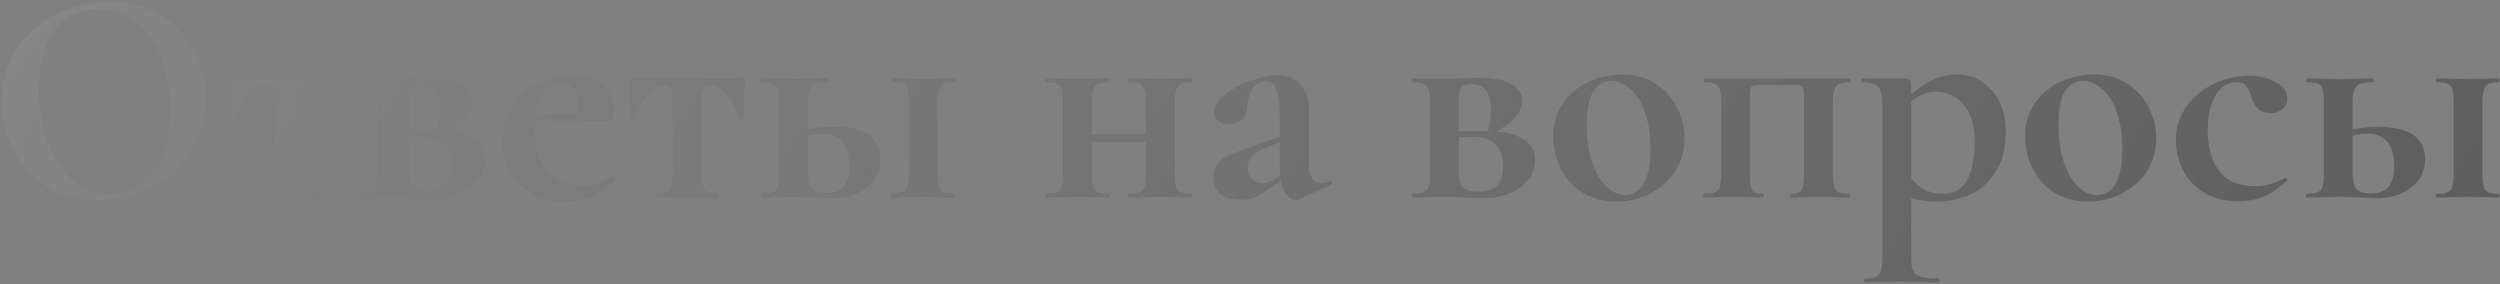
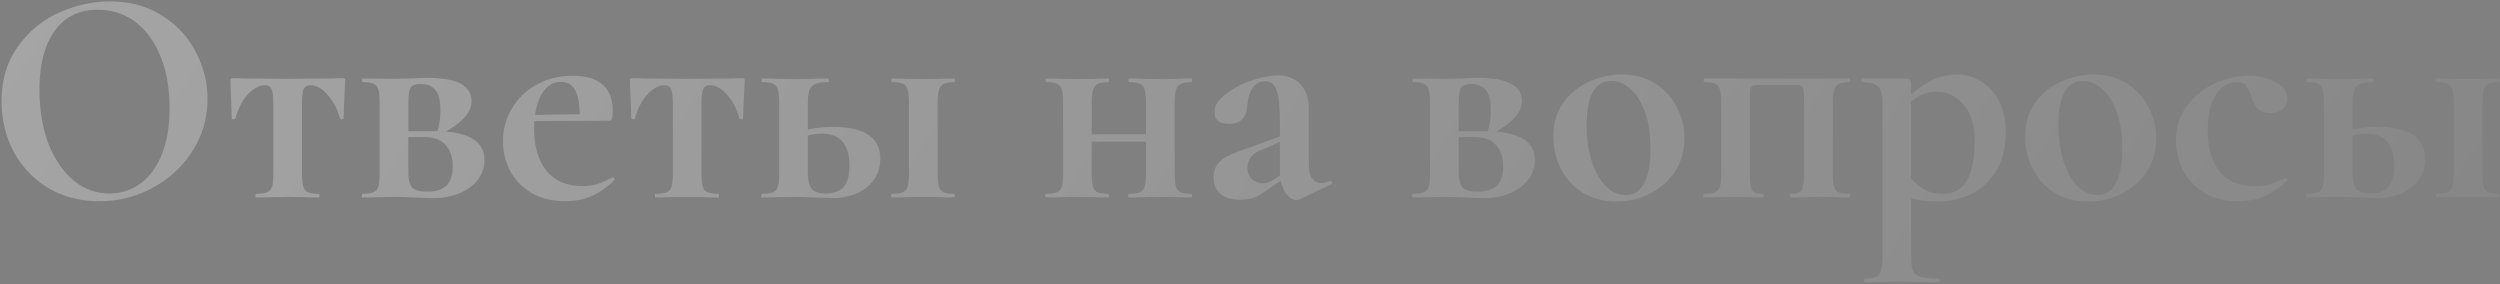
<svg xmlns="http://www.w3.org/2000/svg" width="519" height="59" fill="none">
  <rect width="100%" height="100%" fill="#808080" stroke="none" />
-   <path d="M20.611 41.768c-3.968 0-7.509-.917-10.623-2.752-3.072-1.877-5.462-4.395-7.168-7.552-1.664-3.2-2.496-6.677-2.496-10.432 0-4.395 1.109-8.15 3.328-11.264 2.218-3.157 5.055-5.525 8.511-7.104 3.5-1.579 7.062-2.368 10.689-2.368 4.053 0 7.616.96 10.687 2.88 3.072 1.877 5.42 4.373 7.04 7.488 1.664 3.115 2.496 6.421 2.496 9.92 0 3.883-1.024 7.445-3.072 10.688-2.047 3.243-4.8 5.803-8.256 7.68-3.413 1.877-7.125 2.816-11.136 2.816Zm2.113-1.6c2.389 0 4.522-.683 6.4-2.048 1.92-1.408 3.413-3.435 4.48-6.08 1.066-2.688 1.6-5.888 1.6-9.6 0-3.925-.598-7.424-1.793-10.496-1.194-3.115-2.922-5.547-5.184-7.296-2.26-1.75-4.906-2.624-7.936-2.624-3.882 0-6.869 1.472-8.96 4.416-2.09 2.901-3.136 6.976-3.136 12.224 0 4.139.62 7.85 1.857 11.136 1.28 3.243 3.008 5.781 5.184 7.616 2.218 1.835 4.714 2.752 7.488 2.752ZM53.227 41c-.127 0-.191-.128-.191-.384s.063-.384.191-.384c1.025 0 1.771-.107 2.24-.32.513-.213.854-.619 1.025-1.216.17-.64.256-1.6.256-2.88V21.608c0-1.493-.128-2.517-.384-3.072-.214-.555-.662-.832-1.344-.832-1.238 0-2.454.661-3.649 1.984-1.152 1.323-1.983 2.965-2.495 4.928-.043.085-.192.128-.448.128-.214 0-.32-.043-.32-.128l-.128-4.16c-.086-1.707-.128-2.923-.128-3.648 0-.256.02-.405.064-.448.042-.085.192-.128.448-.128.896 0 1.685.021 2.367.064l8.832.064 9.025-.064a42.986 42.986 0 0 1 2.496-.064c.298 0 .469.043.511.128.043.043.064.192.064.448-.213 4.267-.32 6.87-.32 7.808 0 .085-.127.128-.383.128-.214 0-.342-.043-.385-.128-.511-1.963-1.365-3.605-2.56-4.928-1.151-1.323-2.346-1.984-3.584-1.984-.682 0-1.152.277-1.408.832-.213.555-.32 1.579-.32 3.072v14.208c0 1.28.086 2.24.257 2.88.17.597.49 1.003.96 1.216.511.213 1.258.32 2.24.32.127 0 .191.128.191.384s-.063.384-.191.384c-1.195 0-2.113-.021-2.753-.064l-3.584-.064-3.712.064a49.25 49.25 0 0 1-2.88.064Zm39.351-13.696c5.333.47 8 2.432 8 5.888 0 2.304-1.003 4.203-3.008 5.696-2.005 1.493-4.608 2.24-7.808 2.24-.512 0-1.664-.043-3.456-.128-2.048-.085-3.52-.128-4.416-.128l-3.712.064a49.25 49.25 0 0 1-2.88.064c-.128 0-.192-.128-.192-.384s.064-.384.192-.384c1.024 0 1.77-.107 2.24-.32.512-.213.853-.619 1.024-1.216.17-.64.256-1.6.256-2.88V21.48c0-1.28-.085-2.219-.256-2.816-.17-.64-.512-1.067-1.024-1.28-.47-.213-1.195-.32-2.176-.32-.128 0-.192-.128-.192-.384s.064-.384.192-.384l6.528.064 3.328-.064c1.621-.085 2.816-.128 3.584-.128 6.059 0 9.088 1.621 9.088 4.864 0 1.11-.448 2.176-1.344 3.2-.853 1.024-2.176 2.048-3.968 3.072Zm-5.312-9.856c-1.024 0-1.707.256-2.048.768-.299.512-.448 1.643-.448 3.392v5.632h6.016c.427-1.28.64-2.73.64-4.352 0-1.963-.341-3.35-1.024-4.16-.64-.853-1.685-1.28-3.136-1.28Zm1.408 22.336c1.835 0 3.179-.427 4.032-1.28.853-.896 1.28-2.219 1.28-3.968 0-1.877-.49-3.35-1.472-4.416-.939-1.11-2.453-1.664-4.544-1.664h-3.2v7.36c0 1.408.256 2.432.768 3.072.555.597 1.6.896 3.136.896Zm38.533-3.008c.085 0 .171.085.256.256.128.17.149.299.064.384-1.579 1.536-3.179 2.645-4.8 3.328-1.621.683-3.392 1.024-5.312 1.024-2.688 0-5.013-.555-6.976-1.664-1.963-1.152-3.456-2.667-4.48-4.544-1.024-1.92-1.536-3.99-1.536-6.208 0-2.475.619-4.757 1.856-6.848 1.237-2.09 2.944-3.733 5.12-4.928 2.219-1.237 4.715-1.856 7.488-1.856 2.645 0 4.693.597 6.144 1.792 1.451 1.195 2.176 3.05 2.176 5.568 0 1.323-.235 1.984-.704 1.984l-15.552.064c-.043.299-.064.79-.064 1.472 0 3.755.853 6.699 2.56 8.832 1.749 2.133 4.245 3.2 7.488 3.2 1.152 0 2.133-.128 2.944-.384.811-.256 1.877-.725 3.2-1.408l.128-.064ZM116.455 17c-1.408 0-2.581.619-3.52 1.856-.939 1.195-1.557 2.859-1.856 4.992l9.28-.128c-.043-2.176-.363-3.84-.96-4.992-.597-1.152-1.579-1.728-2.944-1.728Zm19.71 24c-.128 0-.192-.128-.192-.384s.064-.384.192-.384c1.024 0 1.771-.107 2.24-.32.512-.213.853-.619 1.024-1.216.171-.64.256-1.6.256-2.88V21.608c0-1.493-.128-2.517-.384-3.072-.213-.555-.661-.832-1.344-.832-1.237 0-2.453.661-3.648 1.984-1.152 1.323-1.984 2.965-2.496 4.928-.043.085-.192.128-.448.128-.213 0-.32-.043-.32-.128l-.128-4.16c-.085-1.707-.128-2.923-.128-3.648 0-.256.021-.405.064-.448.043-.085.192-.128.448-.128.896 0 1.685.021 2.368.064l8.832.064 9.024-.064a42.971 42.971 0 0 1 2.496-.064c.299 0 .469.043.512.128.043.043.064.192.064.448-.213 4.267-.32 6.87-.32 7.808 0 .085-.128.128-.384.128-.213 0-.341-.043-.384-.128-.512-1.963-1.365-3.605-2.56-4.928-1.152-1.323-2.347-1.984-3.584-1.984-.683 0-1.152.277-1.408.832-.213.555-.32 1.579-.32 3.072v14.208c0 1.28.085 2.24.256 2.88.171.597.491 1.003.96 1.216.512.213 1.259.32 2.24.32.128 0 .192.128.192.384s-.064.384-.192.384c-1.195 0-2.112-.021-2.752-.064l-3.584-.064-3.712.064c-.683.043-1.643.064-2.88.064Zm36.727-14.656c6.57 0 9.856 2.219 9.856 6.656 0 2.432-.939 4.395-2.816 5.888-1.835 1.493-4.246 2.24-7.232 2.24L169.244 41c-2.048-.085-3.52-.128-4.416-.128l-3.712.064c-.683.043-1.643.064-2.88.064-.128 0-.192-.128-.192-.384s.064-.384.192-.384c1.024 0 1.77-.107 2.24-.32.512-.213.853-.619 1.024-1.216.17-.64.256-1.6.256-2.88V21.48c0-1.28-.086-2.219-.256-2.816-.171-.64-.512-1.067-1.024-1.28-.47-.213-1.195-.32-2.177-.32-.127 0-.191-.128-.191-.384s.064-.384.191-.384c1.195 0 2.113.021 2.753.064l3.776.064 3.968-.064a59.66 59.66 0 0 1 3.136-.064c.085 0 .128.128.128.384s-.043.384-.128.384c-1.238 0-2.155.128-2.752.384-.555.256-.939.704-1.152 1.344-.214.597-.32 1.536-.32 2.816v5.312c1.578-.384 3.306-.576 5.184-.576Zm25.216 13.888c.085 0 .128.128.128.384s-.043.384-.128.384c-1.195 0-2.112-.021-2.752-.064l-3.584-.064-3.712.064c-.683.043-1.643.064-2.88.064-.128 0-.192-.128-.192-.384s.064-.384.192-.384c1.024 0 1.77-.107 2.24-.32.512-.213.853-.619 1.024-1.216.17-.64.256-1.6.256-2.88V21.48c0-1.28-.086-2.219-.256-2.816-.171-.64-.512-1.067-1.024-1.28-.47-.213-1.195-.32-2.176-.32-.128 0-.192-.128-.192-.384s.064-.384.192-.384c1.194 0 2.112.021 2.752.064l3.776.064 3.584-.064c.682-.043 1.6-.064 2.752-.064.085 0 .128.128.128.384s-.043.384-.128.384c-.982 0-1.728.128-2.24.384-.47.256-.79.704-.96 1.344-.171.597-.256 1.536-.256 2.816v14.208c0 1.28.085 2.24.256 2.88.17.597.49 1.003.96 1.216.469.213 1.216.32 2.24.32Zm-26.752-.064c1.706 0 2.965-.448 3.776-1.344.81-.939 1.216-2.41 1.216-4.416 0-4.437-1.92-6.656-5.76-6.656-.896 0-1.856.128-2.88.384v7.68c0 1.536.256 2.645.768 3.328.512.683 1.472 1.024 2.88 1.024Zm75.961.064c.085 0 .128.128.128.384s-.043.384-.128.384c-1.195 0-2.112-.021-2.752-.064l-3.584-.064-3.776.064c-.683.043-1.621.064-2.816.064-.128 0-.192-.128-.192-.384s.064-.384.192-.384c1.024 0 1.771-.107 2.24-.32.512-.213.853-.619 1.024-1.216.171-.64.256-1.6.256-2.88v-6.4h-11.264v6.4c0 1.28.085 2.24.256 2.88.171.597.491 1.003.96 1.216.469.213 1.216.32 2.24.32.085 0 .128.128.128.384s-.043.384-.128.384c-1.195 0-2.112-.021-2.752-.064l-3.584-.064-3.712.064c-.683.043-1.643.064-2.88.064-.128 0-.192-.128-.192-.384s.064-.384.192-.384c1.024 0 1.771-.107 2.24-.32.512-.213.853-.619 1.024-1.216.171-.64.256-1.6.256-2.88V21.48c0-1.28-.085-2.219-.256-2.816-.171-.64-.512-1.067-1.024-1.28-.469-.213-1.195-.32-2.176-.32-.128 0-.192-.128-.192-.384s.064-.384.192-.384c1.195 0 2.112.021 2.752.064l3.776.064 3.584-.064c.683-.043 1.6-.064 2.752-.064.085 0 .128.128.128.384s-.043.384-.128.384c-.981 0-1.728.128-2.24.384-.469.256-.789.704-.96 1.344-.171.597-.256 1.536-.256 2.816v6.272h11.264v-6.4c0-1.28-.085-2.219-.256-2.816-.171-.64-.512-1.067-1.024-1.28-.469-.213-1.195-.32-2.176-.32-.128 0-.192-.128-.192-.384s.064-.384.192-.384c1.195 0 2.112.021 2.752.064l3.776.064 3.584-.064c.683-.043 1.6-.064 2.752-.064.085 0 .128.128.128.384s-.043.384-.128.384c-.981 0-1.728.128-2.24.384-.469.256-.789.704-.96 1.344-.171.597-.256 1.536-.256 2.816v14.208c0 1.28.085 2.24.256 2.88.171.597.491 1.003.96 1.216.469.213 1.216.32 2.24.32Zm28.874-2.688c.171 0 .277.107.32.32.085.17.043.299-.128.384l-6.592 3.136a1.426 1.426 0 0 1-.64.128c-.683 0-1.344-.363-1.984-1.088-.597-.725-1.024-1.707-1.28-2.944l-2.752 1.92c-.981.725-1.899 1.259-2.752 1.6-.853.299-1.813.448-2.88.448-1.835 0-3.221-.405-4.16-1.216-.939-.81-1.408-1.941-1.408-3.392 0-1.152.277-2.07.832-2.752a5.524 5.524 0 0 1 2.048-1.664c.853-.427 2.027-.896 3.52-1.408l1.6-.576 5.76-2.112V24.68c0-2.73-.235-4.715-.704-5.952-.427-1.237-1.173-1.856-2.24-1.856-2.261 0-3.541 1.75-3.84 5.248-.128 1.28-.512 2.197-1.152 2.752-.597.555-1.451.832-2.56.832-1.067 0-1.856-.213-2.368-.64-.469-.47-.704-1.067-.704-1.792 0-1.28.747-2.496 2.24-3.648 1.493-1.195 3.285-2.155 5.376-2.88 2.133-.725 4.011-1.088 5.632-1.088 1.877 0 3.392.597 4.544 1.792 1.195 1.152 1.792 2.923 1.792 5.312v11.328c0 1.237.213 2.197.64 2.88.469.683 1.109 1.024 1.92 1.024.597 0 1.216-.15 1.856-.448h.064Zm-10.432-1.152c-.043-.17-.064-.448-.064-.832v-6.144l-2.752 1.28c-.128.043-.555.213-1.28.512-.725.256-1.365.704-1.92 1.344-.512.64-.768 1.387-.768 2.24 0 1.024.32 1.835.96 2.432.683.555 1.451.832 2.304.832.683 0 1.387-.235 2.112-.704l1.408-.96Zm44.882-9.088c5.333.47 8 2.432 8 5.888 0 2.304-1.003 4.203-3.008 5.696-2.006 1.493-4.608 2.24-7.808 2.24-.512 0-1.664-.043-3.456-.128-2.048-.085-3.52-.128-4.416-.128l-3.712.064c-.683.043-1.643.064-2.88.064-.128 0-.192-.128-.192-.384s.064-.384.192-.384c1.024 0 1.77-.107 2.24-.32.512-.213.853-.619 1.024-1.216.17-.64.256-1.6.256-2.88V21.48c0-1.28-.086-2.219-.256-2.816-.171-.64-.512-1.067-1.024-1.28-.47-.213-1.195-.32-2.177-.32-.127 0-.191-.128-.191-.384s.064-.384.191-.384l6.529.064 3.328-.064c1.621-.085 2.816-.128 3.584-.128 6.058 0 9.088 1.621 9.088 4.864 0 1.11-.448 2.176-1.344 3.2-.854 1.024-2.176 2.048-3.968 3.072Zm-5.312-9.856c-1.024 0-1.707.256-2.048.768-.299.512-.448 1.643-.448 3.392v5.632h6.016c.426-1.28.64-2.73.64-4.352 0-1.963-.342-3.35-1.024-4.16-.64-.853-1.686-1.28-3.136-1.28Zm1.408 22.336c1.834 0 3.178-.427 4.032-1.28.853-.896 1.28-2.219 1.28-3.968 0-1.877-.491-3.35-1.472-4.416-.939-1.11-2.454-1.664-4.544-1.664h-3.2v7.36c0 1.408.256 2.432.768 3.072.554.597 1.6.896 3.136.896Zm28.869 2.048c-2.646 0-4.971-.597-6.976-1.792a12.615 12.615 0 0 1-4.544-4.928c-1.067-2.09-1.6-4.352-1.6-6.784 0-2.773.704-5.12 2.112-7.04 1.408-1.963 3.2-3.413 5.376-4.352 2.176-.981 4.416-1.472 6.72-1.472 2.645 0 4.949.619 6.912 1.856 1.962 1.237 3.456 2.88 4.48 4.928a13.565 13.565 0 0 1 1.6 6.464c0 2.56-.64 4.843-1.92 6.848-1.28 1.963-3.008 3.499-5.184 4.608-2.134 1.11-4.459 1.664-6.976 1.664Zm1.92-1.344c1.664 0 2.922-.81 3.776-2.432.896-1.664 1.344-4.032 1.344-7.104 0-2.987-.384-5.547-1.152-7.68-.768-2.133-1.771-3.733-3.008-4.8-1.238-1.11-2.56-1.664-3.968-1.664-3.414 0-5.12 3.05-5.12 9.152 0 2.859.362 5.397 1.088 7.616.725 2.176 1.706 3.883 2.944 5.12 1.237 1.195 2.602 1.792 4.096 1.792Zm46.416-.256c.085 0 .128.128.128.384s-.043.384-.128.384c-1.195 0-2.112-.021-2.752-.064l-3.584-.064-3.328.064a40.34 40.34 0 0 1-2.56.064c-.085 0-.128-.128-.128-.384s.043-.384.128-.384c.811 0 1.408-.107 1.792-.32.384-.213.64-.619.768-1.216.171-.64.256-1.6.256-2.88V21.48c0-1.408-.043-2.325-.128-2.752-.043-.47-.192-.768-.448-.896-.213-.128-.661-.192-1.344-.192h-7.36c-.725 0-1.216.064-1.472.192-.213.128-.363.427-.448.896-.043.47-.064 1.43-.064 2.88v14.208c0 1.28.064 2.24.192 2.88.128.597.363 1.003.704 1.216.384.213.981.32 1.792.32.128 0 .192.128.192.384s-.064.384-.192.384a35.97 35.97 0 0 1-2.432-.064l-3.136-.064-3.712.064c-.683.043-1.643.064-2.88.064-.128 0-.192-.128-.192-.384s.064-.384.192-.384c1.024 0 1.771-.107 2.24-.32.512-.213.853-.619 1.024-1.216.171-.64.256-1.6.256-2.88V21.48c0-1.28-.085-2.219-.256-2.816-.171-.64-.512-1.067-1.024-1.28-.469-.213-1.195-.32-2.176-.32-.128 0-.192-.128-.192-.384s.064-.384.192-.384h30.08c.085 0 .128.128.128.384s-.043.384-.128.384c-.981 0-1.728.128-2.24.384-.469.256-.789.704-.96 1.344-.171.597-.256 1.536-.256 2.816v14.208c0 1.28.085 2.24.256 2.88.171.597.491 1.003.96 1.216.469.213 1.216.32 2.24.32Zm18.314 1.6c-2.091 0-3.925-.235-5.504-.704v12.288c0 1.28.128 2.219.384 2.816.299.597.832 1.003 1.6 1.216.811.256 2.048.384 3.712.384.128 0 .192.128.192.384s-.064.384-.192.384c-1.579 0-2.816-.021-3.712-.064l-5.056-.064-3.776.064c-.64.043-1.536.064-2.688.064-.128 0-.192-.128-.192-.384s.064-.384.192-.384c1.024 0 1.771-.128 2.24-.384.512-.213.853-.64 1.024-1.28.213-.597.32-1.515.32-2.752V21.48c0-1.792-.32-2.965-.96-3.52-.597-.597-1.685-.896-3.264-.896-.085 0-.128-.128-.128-.384s.043-.384.128-.384h8.768c.597 0 .981.107 1.152.32.171.213.256.597.256 1.152v1.856c3.072-2.773 6.229-4.16 9.472-4.16a9.4 9.4 0 0 1 4.992 1.408c1.579.939 2.837 2.304 3.776 4.096.939 1.792 1.408 3.883 1.408 6.272 0 3.413-.704 6.23-2.112 8.448-1.408 2.176-3.2 3.755-5.376 4.736a16.355 16.355 0 0 1-6.656 1.408ZM402 19.048c-1.92 0-3.669.683-5.248 2.048v15.936c.939 1.067 1.92 1.877 2.944 2.432 1.024.512 2.283.768 3.776.768 4.309 0 6.464-3.67 6.464-11.008 0-3.243-.768-5.739-2.304-7.488-1.493-1.792-3.371-2.688-5.632-2.688Zm31.543 22.784c-2.645 0-4.971-.597-6.976-1.792a12.623 12.623 0 0 1-4.544-4.928c-1.067-2.09-1.6-4.352-1.6-6.784 0-2.773.704-5.12 2.112-7.04 1.408-1.963 3.2-3.413 5.376-4.352 2.176-.981 4.416-1.472 6.72-1.472 2.645 0 4.949.619 6.912 1.856s3.456 2.88 4.48 4.928a13.554 13.554 0 0 1 1.6 6.464c0 2.56-.64 4.843-1.92 6.848-1.28 1.963-3.008 3.499-5.184 4.608-2.133 1.11-4.459 1.664-6.976 1.664Zm1.92-1.344c1.664 0 2.923-.81 3.776-2.432.896-1.664 1.344-4.032 1.344-7.104 0-2.987-.384-5.547-1.152-7.68-.768-2.133-1.771-3.733-3.008-4.8-1.237-1.11-2.56-1.664-3.968-1.664-3.413 0-5.12 3.05-5.12 9.152 0 2.859.363 5.397 1.088 7.616.725 2.176 1.707 3.883 2.944 5.12 1.237 1.195 2.603 1.792 4.096 1.792Zm29.201 1.28c-2.816 0-5.206-.597-7.168-1.792-1.92-1.237-3.371-2.816-4.352-4.736a14.07 14.07 0 0 1-1.408-6.144c0-2.688.746-5.035 2.24-7.04a14.45 14.45 0 0 1 5.696-4.672c2.346-1.11 4.736-1.664 7.168-1.664 2.048 0 3.882.427 5.504 1.28 1.664.853 2.496 2.027 2.496 3.52 0 .81-.32 1.515-.96 2.112-.598.555-1.451.832-2.56.832-1.024 0-1.835-.256-2.432-.768-.598-.555-1.088-1.387-1.472-2.496-.384-1.195-.768-2.005-1.152-2.432-.342-.47-.982-.704-1.92-.704-1.835 0-3.307.917-4.416 2.752-1.067 1.792-1.6 4.181-1.6 7.168 0 3.541.789 6.379 2.368 8.512 1.578 2.09 4.096 3.136 7.552 3.136 1.152 0 2.133-.128 2.944-.384.853-.256 1.92-.683 3.2-1.28h.064c.128 0 .234.064.32.192.128.128.149.235.064.32-1.579 1.45-3.158 2.539-4.736 3.264-1.579.683-3.392 1.024-5.44 1.024Zm28.915-15.424c6.571 0 9.856 2.219 9.856 6.656 0 2.432-.939 4.395-2.816 5.888-1.835 1.493-4.245 2.24-7.232 2.24L489.931 41c-2.048-.085-3.52-.128-4.416-.128l-3.712.064c-.683.043-1.643.064-2.88.064-.128 0-.192-.128-.192-.384s.064-.384.192-.384c1.024 0 1.771-.107 2.24-.32.512-.213.853-.619 1.024-1.216.171-.64.256-1.6.256-2.88V21.48c0-1.28-.085-2.219-.256-2.816-.171-.64-.512-1.067-1.024-1.28-.469-.213-1.195-.32-2.176-.32-.128 0-.192-.128-.192-.384s.064-.384.192-.384c1.195 0 2.112.021 2.752.064l3.776.064 3.968-.064a59.66 59.66 0 0 1 3.136-.064c.085 0 .128.128.128.384s-.043.384-.128.384c-1.237 0-2.155.128-2.752.384-.555.256-.939.704-1.152 1.344-.213.597-.32 1.536-.32 2.816v5.312c1.579-.384 3.307-.576 5.184-.576Zm25.216 13.888c.085 0 .128.128.128.384s-.043.384-.128.384c-1.195 0-2.112-.021-2.752-.064l-3.584-.064-3.712.064c-.683.043-1.643.064-2.88.064-.128 0-.192-.128-.192-.384s.064-.384.192-.384c1.024 0 1.771-.107 2.24-.32.512-.213.853-.619 1.024-1.216.171-.64.256-1.6.256-2.88V21.48c0-1.28-.085-2.219-.256-2.816-.171-.64-.512-1.067-1.024-1.28-.469-.213-1.195-.32-2.176-.32-.128 0-.192-.128-.192-.384s.064-.384.192-.384c1.195 0 2.112.021 2.752.064l3.776.064 3.584-.064c.683-.043 1.6-.064 2.752-.064.085 0 .128.128.128.384s-.043.384-.128.384c-.981 0-1.728.128-2.24.384-.469.256-.789.704-.96 1.344-.171.597-.256 1.536-.256 2.816v14.208c0 1.28.085 2.24.256 2.88.171.597.491 1.003.96 1.216.469.213 1.216.32 2.24.32Zm-26.752-.064c1.707 0 2.965-.448 3.776-1.344.811-.939 1.216-2.41 1.216-4.416 0-4.437-1.92-6.656-5.76-6.656-.896 0-1.856.128-2.88.384v7.68c0 1.536.256 2.645.768 3.328.512.683 1.472 1.024 2.88 1.024Z" fill="#545454" />
-   <path d="M20.611 41.768c-3.968 0-7.509-.917-10.623-2.752-3.072-1.877-5.462-4.395-7.168-7.552-1.664-3.2-2.496-6.677-2.496-10.432 0-4.395 1.109-8.15 3.328-11.264 2.218-3.157 5.055-5.525 8.511-7.104 3.5-1.579 7.062-2.368 10.689-2.368 4.053 0 7.616.96 10.687 2.88 3.072 1.877 5.42 4.373 7.04 7.488 1.664 3.115 2.496 6.421 2.496 9.92 0 3.883-1.024 7.445-3.072 10.688-2.047 3.243-4.8 5.803-8.256 7.68-3.413 1.877-7.125 2.816-11.136 2.816Zm2.113-1.6c2.389 0 4.522-.683 6.4-2.048 1.92-1.408 3.413-3.435 4.48-6.08 1.066-2.688 1.6-5.888 1.6-9.6 0-3.925-.598-7.424-1.793-10.496-1.194-3.115-2.922-5.547-5.184-7.296-2.26-1.75-4.906-2.624-7.936-2.624-3.882 0-6.869 1.472-8.96 4.416-2.09 2.901-3.136 6.976-3.136 12.224 0 4.139.62 7.85 1.857 11.136 1.28 3.243 3.008 5.781 5.184 7.616 2.218 1.835 4.714 2.752 7.488 2.752ZM53.227 41c-.127 0-.191-.128-.191-.384s.063-.384.191-.384c1.025 0 1.771-.107 2.24-.32.513-.213.854-.619 1.025-1.216.17-.64.256-1.6.256-2.88V21.608c0-1.493-.128-2.517-.384-3.072-.214-.555-.662-.832-1.344-.832-1.238 0-2.454.661-3.649 1.984-1.152 1.323-1.983 2.965-2.495 4.928-.043.085-.192.128-.448.128-.214 0-.32-.043-.32-.128l-.128-4.16c-.086-1.707-.128-2.923-.128-3.648 0-.256.02-.405.064-.448.042-.085.192-.128.448-.128.896 0 1.685.021 2.367.064l8.832.064 9.025-.064a42.986 42.986 0 0 1 2.496-.064c.298 0 .469.043.511.128.043.043.064.192.064.448-.213 4.267-.32 6.87-.32 7.808 0 .085-.127.128-.383.128-.214 0-.342-.043-.385-.128-.511-1.963-1.365-3.605-2.56-4.928-1.151-1.323-2.346-1.984-3.584-1.984-.682 0-1.152.277-1.408.832-.213.555-.32 1.579-.32 3.072v14.208c0 1.28.086 2.24.257 2.88.17.597.49 1.003.96 1.216.511.213 1.258.32 2.24.32.127 0 .191.128.191.384s-.063.384-.191.384c-1.195 0-2.113-.021-2.753-.064l-3.584-.064-3.712.064a49.25 49.25 0 0 1-2.88.064Zm39.351-13.696c5.333.47 8 2.432 8 5.888 0 2.304-1.003 4.203-3.008 5.696-2.005 1.493-4.608 2.24-7.808 2.24-.512 0-1.664-.043-3.456-.128-2.048-.085-3.52-.128-4.416-.128l-3.712.064a49.25 49.25 0 0 1-2.88.064c-.128 0-.192-.128-.192-.384s.064-.384.192-.384c1.024 0 1.77-.107 2.24-.32.512-.213.853-.619 1.024-1.216.17-.64.256-1.6.256-2.88V21.48c0-1.28-.085-2.219-.256-2.816-.17-.64-.512-1.067-1.024-1.28-.47-.213-1.195-.32-2.176-.32-.128 0-.192-.128-.192-.384s.064-.384.192-.384l6.528.064 3.328-.064c1.621-.085 2.816-.128 3.584-.128 6.059 0 9.088 1.621 9.088 4.864 0 1.11-.448 2.176-1.344 3.2-.853 1.024-2.176 2.048-3.968 3.072Zm-5.312-9.856c-1.024 0-1.707.256-2.048.768-.299.512-.448 1.643-.448 3.392v5.632h6.016c.427-1.28.64-2.73.64-4.352 0-1.963-.341-3.35-1.024-4.16-.64-.853-1.685-1.28-3.136-1.28Zm1.408 22.336c1.835 0 3.179-.427 4.032-1.28.853-.896 1.28-2.219 1.28-3.968 0-1.877-.49-3.35-1.472-4.416-.939-1.11-2.453-1.664-4.544-1.664h-3.2v7.36c0 1.408.256 2.432.768 3.072.555.597 1.6.896 3.136.896Zm38.533-3.008c.085 0 .171.085.256.256.128.17.149.299.064.384-1.579 1.536-3.179 2.645-4.8 3.328-1.621.683-3.392 1.024-5.312 1.024-2.688 0-5.013-.555-6.976-1.664-1.963-1.152-3.456-2.667-4.48-4.544-1.024-1.92-1.536-3.99-1.536-6.208 0-2.475.619-4.757 1.856-6.848 1.237-2.09 2.944-3.733 5.12-4.928 2.219-1.237 4.715-1.856 7.488-1.856 2.645 0 4.693.597 6.144 1.792 1.451 1.195 2.176 3.05 2.176 5.568 0 1.323-.235 1.984-.704 1.984l-15.552.064c-.043.299-.064.79-.064 1.472 0 3.755.853 6.699 2.56 8.832 1.749 2.133 4.245 3.2 7.488 3.2 1.152 0 2.133-.128 2.944-.384.811-.256 1.877-.725 3.2-1.408l.128-.064ZM116.455 17c-1.408 0-2.581.619-3.52 1.856-.939 1.195-1.557 2.859-1.856 4.992l9.28-.128c-.043-2.176-.363-3.84-.96-4.992-.597-1.152-1.579-1.728-2.944-1.728Zm19.71 24c-.128 0-.192-.128-.192-.384s.064-.384.192-.384c1.024 0 1.771-.107 2.24-.32.512-.213.853-.619 1.024-1.216.171-.64.256-1.6.256-2.88V21.608c0-1.493-.128-2.517-.384-3.072-.213-.555-.661-.832-1.344-.832-1.237 0-2.453.661-3.648 1.984-1.152 1.323-1.984 2.965-2.496 4.928-.043.085-.192.128-.448.128-.213 0-.32-.043-.32-.128l-.128-4.16c-.085-1.707-.128-2.923-.128-3.648 0-.256.021-.405.064-.448.043-.085.192-.128.448-.128.896 0 1.685.021 2.368.064l8.832.064 9.024-.064a42.971 42.971 0 0 1 2.496-.064c.299 0 .469.043.512.128.043.043.064.192.064.448-.213 4.267-.32 6.87-.32 7.808 0 .085-.128.128-.384.128-.213 0-.341-.043-.384-.128-.512-1.963-1.365-3.605-2.56-4.928-1.152-1.323-2.347-1.984-3.584-1.984-.683 0-1.152.277-1.408.832-.213.555-.32 1.579-.32 3.072v14.208c0 1.28.085 2.24.256 2.88.171.597.491 1.003.96 1.216.512.213 1.259.32 2.24.32.128 0 .192.128.192.384s-.064.384-.192.384c-1.195 0-2.112-.021-2.752-.064l-3.584-.064-3.712.064c-.683.043-1.643.064-2.88.064Zm36.727-14.656c6.57 0 9.856 2.219 9.856 6.656 0 2.432-.939 4.395-2.816 5.888-1.835 1.493-4.246 2.24-7.232 2.24L169.244 41c-2.048-.085-3.52-.128-4.416-.128l-3.712.064c-.683.043-1.643.064-2.88.064-.128 0-.192-.128-.192-.384s.064-.384.192-.384c1.024 0 1.77-.107 2.24-.32.512-.213.853-.619 1.024-1.216.17-.64.256-1.6.256-2.88V21.48c0-1.28-.086-2.219-.256-2.816-.171-.64-.512-1.067-1.024-1.28-.47-.213-1.195-.32-2.177-.32-.127 0-.191-.128-.191-.384s.064-.384.191-.384c1.195 0 2.113.021 2.753.064l3.776.064 3.968-.064a59.66 59.66 0 0 1 3.136-.064c.085 0 .128.128.128.384s-.043.384-.128.384c-1.238 0-2.155.128-2.752.384-.555.256-.939.704-1.152 1.344-.214.597-.32 1.536-.32 2.816v5.312c1.578-.384 3.306-.576 5.184-.576Zm25.216 13.888c.085 0 .128.128.128.384s-.043.384-.128.384c-1.195 0-2.112-.021-2.752-.064l-3.584-.064-3.712.064c-.683.043-1.643.064-2.88.064-.128 0-.192-.128-.192-.384s.064-.384.192-.384c1.024 0 1.77-.107 2.24-.32.512-.213.853-.619 1.024-1.216.17-.64.256-1.6.256-2.88V21.48c0-1.28-.086-2.219-.256-2.816-.171-.64-.512-1.067-1.024-1.28-.47-.213-1.195-.32-2.176-.32-.128 0-.192-.128-.192-.384s.064-.384.192-.384c1.194 0 2.112.021 2.752.064l3.776.064 3.584-.064c.682-.043 1.6-.064 2.752-.064.085 0 .128.128.128.384s-.043.384-.128.384c-.982 0-1.728.128-2.24.384-.47.256-.79.704-.96 1.344-.171.597-.256 1.536-.256 2.816v14.208c0 1.28.085 2.24.256 2.88.17.597.49 1.003.96 1.216.469.213 1.216.32 2.24.32Zm-26.752-.064c1.706 0 2.965-.448 3.776-1.344.81-.939 1.216-2.41 1.216-4.416 0-4.437-1.92-6.656-5.76-6.656-.896 0-1.856.128-2.88.384v7.68c0 1.536.256 2.645.768 3.328.512.683 1.472 1.024 2.88 1.024Zm75.961.064c.085 0 .128.128.128.384s-.043.384-.128.384c-1.195 0-2.112-.021-2.752-.064l-3.584-.064-3.776.064c-.683.043-1.621.064-2.816.064-.128 0-.192-.128-.192-.384s.064-.384.192-.384c1.024 0 1.771-.107 2.24-.32.512-.213.853-.619 1.024-1.216.171-.64.256-1.6.256-2.88v-6.4h-11.264v6.4c0 1.28.085 2.24.256 2.88.171.597.491 1.003.96 1.216.469.213 1.216.32 2.24.32.085 0 .128.128.128.384s-.043.384-.128.384c-1.195 0-2.112-.021-2.752-.064l-3.584-.064-3.712.064c-.683.043-1.643.064-2.88.064-.128 0-.192-.128-.192-.384s.064-.384.192-.384c1.024 0 1.771-.107 2.24-.32.512-.213.853-.619 1.024-1.216.171-.64.256-1.6.256-2.88V21.48c0-1.28-.085-2.219-.256-2.816-.171-.64-.512-1.067-1.024-1.28-.469-.213-1.195-.32-2.176-.32-.128 0-.192-.128-.192-.384s.064-.384.192-.384c1.195 0 2.112.021 2.752.064l3.776.064 3.584-.064c.683-.043 1.6-.064 2.752-.064.085 0 .128.128.128.384s-.043.384-.128.384c-.981 0-1.728.128-2.24.384-.469.256-.789.704-.96 1.344-.171.597-.256 1.536-.256 2.816v6.272h11.264v-6.4c0-1.28-.085-2.219-.256-2.816-.171-.64-.512-1.067-1.024-1.28-.469-.213-1.195-.32-2.176-.32-.128 0-.192-.128-.192-.384s.064-.384.192-.384c1.195 0 2.112.021 2.752.064l3.776.064 3.584-.064c.683-.043 1.6-.064 2.752-.064.085 0 .128.128.128.384s-.043.384-.128.384c-.981 0-1.728.128-2.24.384-.469.256-.789.704-.96 1.344-.171.597-.256 1.536-.256 2.816v14.208c0 1.28.085 2.24.256 2.88.171.597.491 1.003.96 1.216.469.213 1.216.32 2.24.32Zm28.874-2.688c.171 0 .277.107.32.32.085.17.043.299-.128.384l-6.592 3.136a1.426 1.426 0 0 1-.64.128c-.683 0-1.344-.363-1.984-1.088-.597-.725-1.024-1.707-1.28-2.944l-2.752 1.92c-.981.725-1.899 1.259-2.752 1.6-.853.299-1.813.448-2.88.448-1.835 0-3.221-.405-4.16-1.216-.939-.81-1.408-1.941-1.408-3.392 0-1.152.277-2.07.832-2.752a5.524 5.524 0 0 1 2.048-1.664c.853-.427 2.027-.896 3.52-1.408l1.6-.576 5.76-2.112V24.68c0-2.73-.235-4.715-.704-5.952-.427-1.237-1.173-1.856-2.24-1.856-2.261 0-3.541 1.75-3.84 5.248-.128 1.28-.512 2.197-1.152 2.752-.597.555-1.451.832-2.56.832-1.067 0-1.856-.213-2.368-.64-.469-.47-.704-1.067-.704-1.792 0-1.28.747-2.496 2.24-3.648 1.493-1.195 3.285-2.155 5.376-2.88 2.133-.725 4.011-1.088 5.632-1.088 1.877 0 3.392.597 4.544 1.792 1.195 1.152 1.792 2.923 1.792 5.312v11.328c0 1.237.213 2.197.64 2.88.469.683 1.109 1.024 1.92 1.024.597 0 1.216-.15 1.856-.448h.064Zm-10.432-1.152c-.043-.17-.064-.448-.064-.832v-6.144l-2.752 1.28c-.128.043-.555.213-1.28.512-.725.256-1.365.704-1.92 1.344-.512.64-.768 1.387-.768 2.24 0 1.024.32 1.835.96 2.432.683.555 1.451.832 2.304.832.683 0 1.387-.235 2.112-.704l1.408-.96Zm44.882-9.088c5.333.47 8 2.432 8 5.888 0 2.304-1.003 4.203-3.008 5.696-2.006 1.493-4.608 2.24-7.808 2.24-.512 0-1.664-.043-3.456-.128-2.048-.085-3.52-.128-4.416-.128l-3.712.064c-.683.043-1.643.064-2.88.064-.128 0-.192-.128-.192-.384s.064-.384.192-.384c1.024 0 1.77-.107 2.24-.32.512-.213.853-.619 1.024-1.216.17-.64.256-1.6.256-2.88V21.48c0-1.28-.086-2.219-.256-2.816-.171-.64-.512-1.067-1.024-1.28-.47-.213-1.195-.32-2.177-.32-.127 0-.191-.128-.191-.384s.064-.384.191-.384l6.529.064 3.328-.064c1.621-.085 2.816-.128 3.584-.128 6.058 0 9.088 1.621 9.088 4.864 0 1.11-.448 2.176-1.344 3.2-.854 1.024-2.176 2.048-3.968 3.072Zm-5.312-9.856c-1.024 0-1.707.256-2.048.768-.299.512-.448 1.643-.448 3.392v5.632h6.016c.426-1.28.64-2.73.64-4.352 0-1.963-.342-3.35-1.024-4.16-.64-.853-1.686-1.28-3.136-1.28Zm1.408 22.336c1.834 0 3.178-.427 4.032-1.28.853-.896 1.28-2.219 1.28-3.968 0-1.877-.491-3.35-1.472-4.416-.939-1.11-2.454-1.664-4.544-1.664h-3.2v7.36c0 1.408.256 2.432.768 3.072.554.597 1.6.896 3.136.896Zm28.869 2.048c-2.646 0-4.971-.597-6.976-1.792a12.615 12.615 0 0 1-4.544-4.928c-1.067-2.09-1.6-4.352-1.6-6.784 0-2.773.704-5.12 2.112-7.04 1.408-1.963 3.2-3.413 5.376-4.352 2.176-.981 4.416-1.472 6.72-1.472 2.645 0 4.949.619 6.912 1.856 1.962 1.237 3.456 2.88 4.48 4.928a13.565 13.565 0 0 1 1.6 6.464c0 2.56-.64 4.843-1.92 6.848-1.28 1.963-3.008 3.499-5.184 4.608-2.134 1.11-4.459 1.664-6.976 1.664Zm1.92-1.344c1.664 0 2.922-.81 3.776-2.432.896-1.664 1.344-4.032 1.344-7.104 0-2.987-.384-5.547-1.152-7.68-.768-2.133-1.771-3.733-3.008-4.8-1.238-1.11-2.56-1.664-3.968-1.664-3.414 0-5.12 3.05-5.12 9.152 0 2.859.362 5.397 1.088 7.616.725 2.176 1.706 3.883 2.944 5.12 1.237 1.195 2.602 1.792 4.096 1.792Zm46.416-.256c.085 0 .128.128.128.384s-.043.384-.128.384c-1.195 0-2.112-.021-2.752-.064l-3.584-.064-3.328.064a40.34 40.34 0 0 1-2.56.064c-.085 0-.128-.128-.128-.384s.043-.384.128-.384c.811 0 1.408-.107 1.792-.32.384-.213.64-.619.768-1.216.171-.64.256-1.6.256-2.88V21.48c0-1.408-.043-2.325-.128-2.752-.043-.47-.192-.768-.448-.896-.213-.128-.661-.192-1.344-.192h-7.36c-.725 0-1.216.064-1.472.192-.213.128-.363.427-.448.896-.043.47-.064 1.43-.064 2.88v14.208c0 1.28.064 2.24.192 2.88.128.597.363 1.003.704 1.216.384.213.981.32 1.792.32.128 0 .192.128.192.384s-.064.384-.192.384a35.97 35.97 0 0 1-2.432-.064l-3.136-.064-3.712.064c-.683.043-1.643.064-2.88.064-.128 0-.192-.128-.192-.384s.064-.384.192-.384c1.024 0 1.771-.107 2.24-.32.512-.213.853-.619 1.024-1.216.171-.64.256-1.6.256-2.88V21.48c0-1.28-.085-2.219-.256-2.816-.171-.64-.512-1.067-1.024-1.28-.469-.213-1.195-.32-2.176-.32-.128 0-.192-.128-.192-.384s.064-.384.192-.384h30.08c.085 0 .128.128.128.384s-.043.384-.128.384c-.981 0-1.728.128-2.24.384-.469.256-.789.704-.96 1.344-.171.597-.256 1.536-.256 2.816v14.208c0 1.28.085 2.24.256 2.88.171.597.491 1.003.96 1.216.469.213 1.216.32 2.24.32Zm18.314 1.6c-2.091 0-3.925-.235-5.504-.704v12.288c0 1.28.128 2.219.384 2.816.299.597.832 1.003 1.6 1.216.811.256 2.048.384 3.712.384.128 0 .192.128.192.384s-.064.384-.192.384c-1.579 0-2.816-.021-3.712-.064l-5.056-.064-3.776.064c-.64.043-1.536.064-2.688.064-.128 0-.192-.128-.192-.384s.064-.384.192-.384c1.024 0 1.771-.128 2.24-.384.512-.213.853-.64 1.024-1.28.213-.597.32-1.515.32-2.752V21.48c0-1.792-.32-2.965-.96-3.52-.597-.597-1.685-.896-3.264-.896-.085 0-.128-.128-.128-.384s.043-.384.128-.384h8.768c.597 0 .981.107 1.152.32.171.213.256.597.256 1.152v1.856c3.072-2.773 6.229-4.16 9.472-4.16a9.4 9.4 0 0 1 4.992 1.408c1.579.939 2.837 2.304 3.776 4.096.939 1.792 1.408 3.883 1.408 6.272 0 3.413-.704 6.23-2.112 8.448-1.408 2.176-3.2 3.755-5.376 4.736a16.355 16.355 0 0 1-6.656 1.408ZM402 19.048c-1.92 0-3.669.683-5.248 2.048v15.936c.939 1.067 1.92 1.877 2.944 2.432 1.024.512 2.283.768 3.776.768 4.309 0 6.464-3.67 6.464-11.008 0-3.243-.768-5.739-2.304-7.488-1.493-1.792-3.371-2.688-5.632-2.688Zm31.543 22.784c-2.645 0-4.971-.597-6.976-1.792a12.623 12.623 0 0 1-4.544-4.928c-1.067-2.09-1.6-4.352-1.6-6.784 0-2.773.704-5.12 2.112-7.04 1.408-1.963 3.2-3.413 5.376-4.352 2.176-.981 4.416-1.472 6.72-1.472 2.645 0 4.949.619 6.912 1.856s3.456 2.88 4.48 4.928a13.554 13.554 0 0 1 1.6 6.464c0 2.56-.64 4.843-1.92 6.848-1.28 1.963-3.008 3.499-5.184 4.608-2.133 1.11-4.459 1.664-6.976 1.664Zm1.92-1.344c1.664 0 2.923-.81 3.776-2.432.896-1.664 1.344-4.032 1.344-7.104 0-2.987-.384-5.547-1.152-7.68-.768-2.133-1.771-3.733-3.008-4.8-1.237-1.11-2.56-1.664-3.968-1.664-3.413 0-5.12 3.05-5.12 9.152 0 2.859.363 5.397 1.088 7.616.725 2.176 1.707 3.883 2.944 5.12 1.237 1.195 2.603 1.792 4.096 1.792Zm29.201 1.28c-2.816 0-5.206-.597-7.168-1.792-1.92-1.237-3.371-2.816-4.352-4.736a14.07 14.07 0 0 1-1.408-6.144c0-2.688.746-5.035 2.24-7.04a14.45 14.45 0 0 1 5.696-4.672c2.346-1.11 4.736-1.664 7.168-1.664 2.048 0 3.882.427 5.504 1.28 1.664.853 2.496 2.027 2.496 3.52 0 .81-.32 1.515-.96 2.112-.598.555-1.451.832-2.56.832-1.024 0-1.835-.256-2.432-.768-.598-.555-1.088-1.387-1.472-2.496-.384-1.195-.768-2.005-1.152-2.432-.342-.47-.982-.704-1.92-.704-1.835 0-3.307.917-4.416 2.752-1.067 1.792-1.6 4.181-1.6 7.168 0 3.541.789 6.379 2.368 8.512 1.578 2.09 4.096 3.136 7.552 3.136 1.152 0 2.133-.128 2.944-.384.853-.256 1.92-.683 3.2-1.28h.064c.128 0 .234.064.32.192.128.128.149.235.064.32-1.579 1.45-3.158 2.539-4.736 3.264-1.579.683-3.392 1.024-5.44 1.024Zm28.915-15.424c6.571 0 9.856 2.219 9.856 6.656 0 2.432-.939 4.395-2.816 5.888-1.835 1.493-4.245 2.24-7.232 2.24L489.931 41c-2.048-.085-3.52-.128-4.416-.128l-3.712.064c-.683.043-1.643.064-2.88.064-.128 0-.192-.128-.192-.384s.064-.384.192-.384c1.024 0 1.771-.107 2.24-.32.512-.213.853-.619 1.024-1.216.171-.64.256-1.6.256-2.88V21.48c0-1.28-.085-2.219-.256-2.816-.171-.64-.512-1.067-1.024-1.28-.469-.213-1.195-.32-2.176-.32-.128 0-.192-.128-.192-.384s.064-.384.192-.384c1.195 0 2.112.021 2.752.064l3.776.064 3.968-.064a59.66 59.66 0 0 1 3.136-.064c.085 0 .128.128.128.384s-.043.384-.128.384c-1.237 0-2.155.128-2.752.384-.555.256-.939.704-1.152 1.344-.213.597-.32 1.536-.32 2.816v5.312c1.579-.384 3.307-.576 5.184-.576Zm25.216 13.888c.085 0 .128.128.128.384s-.043.384-.128.384c-1.195 0-2.112-.021-2.752-.064l-3.584-.064-3.712.064c-.683.043-1.643.064-2.88.064-.128 0-.192-.128-.192-.384s.064-.384.192-.384c1.024 0 1.771-.107 2.24-.32.512-.213.853-.619 1.024-1.216.171-.64.256-1.6.256-2.88V21.48c0-1.28-.085-2.219-.256-2.816-.171-.64-.512-1.067-1.024-1.28-.469-.213-1.195-.32-2.176-.32-.128 0-.192-.128-.192-.384s.064-.384.192-.384c1.195 0 2.112.021 2.752.064l3.776.064 3.584-.064c.683-.043 1.6-.064 2.752-.064.085 0 .128.128.128.384s-.043.384-.128.384c-.981 0-1.728.128-2.24.384-.469.256-.789.704-.96 1.344-.171.597-.256 1.536-.256 2.816v14.208c0 1.28.085 2.24.256 2.88.171.597.491 1.003.96 1.216.469.213 1.216.32 2.24.32Zm-26.752-.064c1.707 0 2.965-.448 3.776-1.344.811-.939 1.216-2.41 1.216-4.416 0-4.437-1.92-6.656-5.76-6.656-.896 0-1.856.128-2.88.384v7.68c0 1.536.256 2.645.768 3.328.512.683 1.472 1.024 2.88 1.024Z" fill="url(#a)" fill-opacity=".3" />
+   <path d="M20.611 41.768c-3.968 0-7.509-.917-10.623-2.752-3.072-1.877-5.462-4.395-7.168-7.552-1.664-3.2-2.496-6.677-2.496-10.432 0-4.395 1.109-8.15 3.328-11.264 2.218-3.157 5.055-5.525 8.511-7.104 3.5-1.579 7.062-2.368 10.689-2.368 4.053 0 7.616.96 10.687 2.88 3.072 1.877 5.42 4.373 7.04 7.488 1.664 3.115 2.496 6.421 2.496 9.92 0 3.883-1.024 7.445-3.072 10.688-2.047 3.243-4.8 5.803-8.256 7.68-3.413 1.877-7.125 2.816-11.136 2.816Zm2.113-1.6c2.389 0 4.522-.683 6.4-2.048 1.92-1.408 3.413-3.435 4.48-6.08 1.066-2.688 1.6-5.888 1.6-9.6 0-3.925-.598-7.424-1.793-10.496-1.194-3.115-2.922-5.547-5.184-7.296-2.26-1.75-4.906-2.624-7.936-2.624-3.882 0-6.869 1.472-8.96 4.416-2.09 2.901-3.136 6.976-3.136 12.224 0 4.139.62 7.85 1.857 11.136 1.28 3.243 3.008 5.781 5.184 7.616 2.218 1.835 4.714 2.752 7.488 2.752ZM53.227 41c-.127 0-.191-.128-.191-.384s.063-.384.191-.384c1.025 0 1.771-.107 2.24-.32.513-.213.854-.619 1.025-1.216.17-.64.256-1.6.256-2.88V21.608c0-1.493-.128-2.517-.384-3.072-.214-.555-.662-.832-1.344-.832-1.238 0-2.454.661-3.649 1.984-1.152 1.323-1.983 2.965-2.495 4.928-.043.085-.192.128-.448.128-.214 0-.32-.043-.32-.128l-.128-4.16c-.086-1.707-.128-2.923-.128-3.648 0-.256.02-.405.064-.448.042-.085.192-.128.448-.128.896 0 1.685.021 2.367.064l8.832.064 9.025-.064a42.986 42.986 0 0 1 2.496-.064c.298 0 .469.043.511.128.043.043.064.192.064.448-.213 4.267-.32 6.87-.32 7.808 0 .085-.127.128-.383.128-.214 0-.342-.043-.385-.128-.511-1.963-1.365-3.605-2.56-4.928-1.151-1.323-2.346-1.984-3.584-1.984-.682 0-1.152.277-1.408.832-.213.555-.32 1.579-.32 3.072v14.208c0 1.28.086 2.24.257 2.88.17.597.49 1.003.96 1.216.511.213 1.258.32 2.24.32.127 0 .191.128.191.384s-.063.384-.191.384c-1.195 0-2.113-.021-2.753-.064l-3.584-.064-3.712.064a49.25 49.25 0 0 1-2.88.064Zm39.351-13.696c5.333.47 8 2.432 8 5.888 0 2.304-1.003 4.203-3.008 5.696-2.005 1.493-4.608 2.24-7.808 2.24-.512 0-1.664-.043-3.456-.128-2.048-.085-3.52-.128-4.416-.128l-3.712.064a49.25 49.25 0 0 1-2.88.064c-.128 0-.192-.128-.192-.384s.064-.384.192-.384c1.024 0 1.77-.107 2.24-.32.512-.213.853-.619 1.024-1.216.17-.64.256-1.6.256-2.88V21.48c0-1.28-.085-2.219-.256-2.816-.17-.64-.512-1.067-1.024-1.28-.47-.213-1.195-.32-2.176-.32-.128 0-.192-.128-.192-.384s.064-.384.192-.384l6.528.064 3.328-.064c1.621-.085 2.816-.128 3.584-.128 6.059 0 9.088 1.621 9.088 4.864 0 1.11-.448 2.176-1.344 3.2-.853 1.024-2.176 2.048-3.968 3.072Zm-5.312-9.856c-1.024 0-1.707.256-2.048.768-.299.512-.448 1.643-.448 3.392v5.632h6.016c.427-1.28.64-2.73.64-4.352 0-1.963-.341-3.35-1.024-4.16-.64-.853-1.685-1.28-3.136-1.28Zm1.408 22.336c1.835 0 3.179-.427 4.032-1.28.853-.896 1.28-2.219 1.28-3.968 0-1.877-.49-3.35-1.472-4.416-.939-1.11-2.453-1.664-4.544-1.664h-3.2v7.36c0 1.408.256 2.432.768 3.072.555.597 1.6.896 3.136.896Zm38.533-3.008c.085 0 .171.085.256.256.128.17.149.299.064.384-1.579 1.536-3.179 2.645-4.8 3.328-1.621.683-3.392 1.024-5.312 1.024-2.688 0-5.013-.555-6.976-1.664-1.963-1.152-3.456-2.667-4.48-4.544-1.024-1.92-1.536-3.99-1.536-6.208 0-2.475.619-4.757 1.856-6.848 1.237-2.09 2.944-3.733 5.12-4.928 2.219-1.237 4.715-1.856 7.488-1.856 2.645 0 4.693.597 6.144 1.792 1.451 1.195 2.176 3.05 2.176 5.568 0 1.323-.235 1.984-.704 1.984l-15.552.064c-.043.299-.064.79-.064 1.472 0 3.755.853 6.699 2.56 8.832 1.749 2.133 4.245 3.2 7.488 3.2 1.152 0 2.133-.128 2.944-.384.811-.256 1.877-.725 3.2-1.408l.128-.064ZM116.455 17c-1.408 0-2.581.619-3.52 1.856-.939 1.195-1.557 2.859-1.856 4.992l9.28-.128c-.043-2.176-.363-3.84-.96-4.992-.597-1.152-1.579-1.728-2.944-1.728Zm19.71 24c-.128 0-.192-.128-.192-.384s.064-.384.192-.384c1.024 0 1.771-.107 2.24-.32.512-.213.853-.619 1.024-1.216.171-.64.256-1.6.256-2.88V21.608c0-1.493-.128-2.517-.384-3.072-.213-.555-.661-.832-1.344-.832-1.237 0-2.453.661-3.648 1.984-1.152 1.323-1.984 2.965-2.496 4.928-.043.085-.192.128-.448.128-.213 0-.32-.043-.32-.128l-.128-4.16c-.085-1.707-.128-2.923-.128-3.648 0-.256.021-.405.064-.448.043-.085.192-.128.448-.128.896 0 1.685.021 2.368.064l8.832.064 9.024-.064a42.971 42.971 0 0 1 2.496-.064c.299 0 .469.043.512.128.043.043.064.192.064.448-.213 4.267-.32 6.87-.32 7.808 0 .085-.128.128-.384.128-.213 0-.341-.043-.384-.128-.512-1.963-1.365-3.605-2.56-4.928-1.152-1.323-2.347-1.984-3.584-1.984-.683 0-1.152.277-1.408.832-.213.555-.32 1.579-.32 3.072v14.208c0 1.28.085 2.24.256 2.88.171.597.491 1.003.96 1.216.512.213 1.259.32 2.24.32.128 0 .192.128.192.384s-.064.384-.192.384c-1.195 0-2.112-.021-2.752-.064l-3.584-.064-3.712.064c-.683.043-1.643.064-2.88.064Zm36.727-14.656c6.57 0 9.856 2.219 9.856 6.656 0 2.432-.939 4.395-2.816 5.888-1.835 1.493-4.246 2.24-7.232 2.24L169.244 41c-2.048-.085-3.52-.128-4.416-.128l-3.712.064c-.683.043-1.643.064-2.88.064-.128 0-.192-.128-.192-.384s.064-.384.192-.384c1.024 0 1.77-.107 2.24-.32.512-.213.853-.619 1.024-1.216.17-.64.256-1.6.256-2.88V21.48c0-1.28-.086-2.219-.256-2.816-.171-.64-.512-1.067-1.024-1.28-.47-.213-1.195-.32-2.177-.32-.127 0-.191-.128-.191-.384s.064-.384.191-.384c1.195 0 2.113.021 2.753.064l3.776.064 3.968-.064a59.66 59.66 0 0 1 3.136-.064c.085 0 .128.128.128.384s-.043.384-.128.384c-1.238 0-2.155.128-2.752.384-.555.256-.939.704-1.152 1.344-.214.597-.32 1.536-.32 2.816v5.312c1.578-.384 3.306-.576 5.184-.576Zm25.216 13.888c.085 0 .128.128.128.384s-.043.384-.128.384c-1.195 0-2.112-.021-2.752-.064l-3.584-.064-3.712.064c-.683.043-1.643.064-2.88.064-.128 0-.192-.128-.192-.384s.064-.384.192-.384c1.024 0 1.77-.107 2.24-.32.512-.213.853-.619 1.024-1.216.17-.64.256-1.6.256-2.88V21.48c0-1.28-.086-2.219-.256-2.816-.171-.64-.512-1.067-1.024-1.28-.47-.213-1.195-.32-2.176-.32-.128 0-.192-.128-.192-.384s.064-.384.192-.384c1.194 0 2.112.021 2.752.064l3.776.064 3.584-.064c.682-.043 1.6-.064 2.752-.064.085 0 .128.128.128.384s-.043.384-.128.384c-.982 0-1.728.128-2.24.384-.47.256-.79.704-.96 1.344-.171.597-.256 1.536-.256 2.816v14.208c0 1.28.085 2.24.256 2.88.17.597.49 1.003.96 1.216.469.213 1.216.32 2.24.32Zm-26.752-.064c1.706 0 2.965-.448 3.776-1.344.81-.939 1.216-2.41 1.216-4.416 0-4.437-1.92-6.656-5.76-6.656-.896 0-1.856.128-2.88.384v7.68c0 1.536.256 2.645.768 3.328.512.683 1.472 1.024 2.88 1.024Zm75.961.064c.085 0 .128.128.128.384s-.043.384-.128.384c-1.195 0-2.112-.021-2.752-.064l-3.584-.064-3.776.064c-.683.043-1.621.064-2.816.064-.128 0-.192-.128-.192-.384s.064-.384.192-.384c1.024 0 1.771-.107 2.24-.32.512-.213.853-.619 1.024-1.216.171-.64.256-1.6.256-2.88v-6.4h-11.264v6.4c0 1.28.085 2.24.256 2.88.171.597.491 1.003.96 1.216.469.213 1.216.32 2.24.32.085 0 .128.128.128.384s-.043.384-.128.384c-1.195 0-2.112-.021-2.752-.064l-3.584-.064-3.712.064c-.683.043-1.643.064-2.88.064-.128 0-.192-.128-.192-.384s.064-.384.192-.384c1.024 0 1.771-.107 2.24-.32.512-.213.853-.619 1.024-1.216.171-.64.256-1.6.256-2.88V21.48c0-1.28-.085-2.219-.256-2.816-.171-.64-.512-1.067-1.024-1.28-.469-.213-1.195-.32-2.176-.32-.128 0-.192-.128-.192-.384s.064-.384.192-.384c1.195 0 2.112.021 2.752.064l3.776.064 3.584-.064c.683-.043 1.6-.064 2.752-.064.085 0 .128.128.128.384s-.043.384-.128.384c-.981 0-1.728.128-2.24.384-.469.256-.789.704-.96 1.344-.171.597-.256 1.536-.256 2.816v6.272h11.264v-6.4c0-1.28-.085-2.219-.256-2.816-.171-.64-.512-1.067-1.024-1.28-.469-.213-1.195-.32-2.176-.32-.128 0-.192-.128-.192-.384s.064-.384.192-.384c1.195 0 2.112.021 2.752.064l3.776.064 3.584-.064c.683-.043 1.6-.064 2.752-.064.085 0 .128.128.128.384s-.043.384-.128.384c-.981 0-1.728.128-2.24.384-.469.256-.789.704-.96 1.344-.171.597-.256 1.536-.256 2.816v14.208c0 1.28.085 2.24.256 2.88.171.597.491 1.003.96 1.216.469.213 1.216.32 2.24.32Zm28.874-2.688c.171 0 .277.107.32.32.085.17.043.299-.128.384l-6.592 3.136a1.426 1.426 0 0 1-.64.128c-.683 0-1.344-.363-1.984-1.088-.597-.725-1.024-1.707-1.28-2.944l-2.752 1.92c-.981.725-1.899 1.259-2.752 1.6-.853.299-1.813.448-2.88.448-1.835 0-3.221-.405-4.16-1.216-.939-.81-1.408-1.941-1.408-3.392 0-1.152.277-2.07.832-2.752a5.524 5.524 0 0 1 2.048-1.664c.853-.427 2.027-.896 3.52-1.408l1.6-.576 5.76-2.112V24.68c0-2.73-.235-4.715-.704-5.952-.427-1.237-1.173-1.856-2.24-1.856-2.261 0-3.541 1.75-3.84 5.248-.128 1.28-.512 2.197-1.152 2.752-.597.555-1.451.832-2.56.832-1.067 0-1.856-.213-2.368-.64-.469-.47-.704-1.067-.704-1.792 0-1.28.747-2.496 2.24-3.648 1.493-1.195 3.285-2.155 5.376-2.88 2.133-.725 4.011-1.088 5.632-1.088 1.877 0 3.392.597 4.544 1.792 1.195 1.152 1.792 2.923 1.792 5.312v11.328c0 1.237.213 2.197.64 2.88.469.683 1.109 1.024 1.92 1.024.597 0 1.216-.15 1.856-.448h.064m-10.432-1.152c-.043-.17-.064-.448-.064-.832v-6.144l-2.752 1.28c-.128.043-.555.213-1.28.512-.725.256-1.365.704-1.92 1.344-.512.64-.768 1.387-.768 2.24 0 1.024.32 1.835.96 2.432.683.555 1.451.832 2.304.832.683 0 1.387-.235 2.112-.704l1.408-.96Zm44.882-9.088c5.333.47 8 2.432 8 5.888 0 2.304-1.003 4.203-3.008 5.696-2.006 1.493-4.608 2.24-7.808 2.24-.512 0-1.664-.043-3.456-.128-2.048-.085-3.52-.128-4.416-.128l-3.712.064c-.683.043-1.643.064-2.88.064-.128 0-.192-.128-.192-.384s.064-.384.192-.384c1.024 0 1.77-.107 2.24-.32.512-.213.853-.619 1.024-1.216.17-.64.256-1.6.256-2.88V21.48c0-1.28-.086-2.219-.256-2.816-.171-.64-.512-1.067-1.024-1.28-.47-.213-1.195-.32-2.177-.32-.127 0-.191-.128-.191-.384s.064-.384.191-.384l6.529.064 3.328-.064c1.621-.085 2.816-.128 3.584-.128 6.058 0 9.088 1.621 9.088 4.864 0 1.11-.448 2.176-1.344 3.2-.854 1.024-2.176 2.048-3.968 3.072Zm-5.312-9.856c-1.024 0-1.707.256-2.048.768-.299.512-.448 1.643-.448 3.392v5.632h6.016c.426-1.28.64-2.73.64-4.352 0-1.963-.342-3.35-1.024-4.16-.64-.853-1.686-1.28-3.136-1.28Zm1.408 22.336c1.834 0 3.178-.427 4.032-1.28.853-.896 1.28-2.219 1.28-3.968 0-1.877-.491-3.35-1.472-4.416-.939-1.11-2.454-1.664-4.544-1.664h-3.2v7.36c0 1.408.256 2.432.768 3.072.554.597 1.6.896 3.136.896Zm28.869 2.048c-2.646 0-4.971-.597-6.976-1.792a12.615 12.615 0 0 1-4.544-4.928c-1.067-2.09-1.6-4.352-1.6-6.784 0-2.773.704-5.12 2.112-7.04 1.408-1.963 3.2-3.413 5.376-4.352 2.176-.981 4.416-1.472 6.72-1.472 2.645 0 4.949.619 6.912 1.856 1.962 1.237 3.456 2.88 4.48 4.928a13.565 13.565 0 0 1 1.6 6.464c0 2.56-.64 4.843-1.92 6.848-1.28 1.963-3.008 3.499-5.184 4.608-2.134 1.11-4.459 1.664-6.976 1.664Zm1.92-1.344c1.664 0 2.922-.81 3.776-2.432.896-1.664 1.344-4.032 1.344-7.104 0-2.987-.384-5.547-1.152-7.68-.768-2.133-1.771-3.733-3.008-4.8-1.238-1.11-2.56-1.664-3.968-1.664-3.414 0-5.12 3.05-5.12 9.152 0 2.859.362 5.397 1.088 7.616.725 2.176 1.706 3.883 2.944 5.12 1.237 1.195 2.602 1.792 4.096 1.792Zm46.416-.256c.085 0 .128.128.128.384s-.043.384-.128.384c-1.195 0-2.112-.021-2.752-.064l-3.584-.064-3.328.064a40.34 40.34 0 0 1-2.56.064c-.085 0-.128-.128-.128-.384s.043-.384.128-.384c.811 0 1.408-.107 1.792-.32.384-.213.64-.619.768-1.216.171-.64.256-1.6.256-2.88V21.48c0-1.408-.043-2.325-.128-2.752-.043-.47-.192-.768-.448-.896-.213-.128-.661-.192-1.344-.192h-7.36c-.725 0-1.216.064-1.472.192-.213.128-.363.427-.448.896-.043.47-.064 1.43-.064 2.88v14.208c0 1.28.064 2.24.192 2.88.128.597.363 1.003.704 1.216.384.213.981.32 1.792.32.128 0 .192.128.192.384s-.064.384-.192.384a35.97 35.97 0 0 1-2.432-.064l-3.136-.064-3.712.064c-.683.043-1.643.064-2.88.064-.128 0-.192-.128-.192-.384s.064-.384.192-.384c1.024 0 1.771-.107 2.24-.32.512-.213.853-.619 1.024-1.216.171-.64.256-1.6.256-2.88V21.48c0-1.28-.085-2.219-.256-2.816-.171-.64-.512-1.067-1.024-1.28-.469-.213-1.195-.32-2.176-.32-.128 0-.192-.128-.192-.384s.064-.384.192-.384h30.08c.085 0 .128.128.128.384s-.043.384-.128.384c-.981 0-1.728.128-2.24.384-.469.256-.789.704-.96 1.344-.171.597-.256 1.536-.256 2.816v14.208c0 1.28.085 2.24.256 2.88.171.597.491 1.003.96 1.216.469.213 1.216.32 2.24.32Zm18.314 1.6c-2.091 0-3.925-.235-5.504-.704v12.288c0 1.28.128 2.219.384 2.816.299.597.832 1.003 1.6 1.216.811.256 2.048.384 3.712.384.128 0 .192.128.192.384s-.064.384-.192.384c-1.579 0-2.816-.021-3.712-.064l-5.056-.064-3.776.064c-.64.043-1.536.064-2.688.064-.128 0-.192-.128-.192-.384s.064-.384.192-.384c1.024 0 1.771-.128 2.24-.384.512-.213.853-.64 1.024-1.28.213-.597.32-1.515.32-2.752V21.48c0-1.792-.32-2.965-.96-3.52-.597-.597-1.685-.896-3.264-.896-.085 0-.128-.128-.128-.384s.043-.384.128-.384h8.768c.597 0 .981.107 1.152.32.171.213.256.597.256 1.152v1.856c3.072-2.773 6.229-4.16 9.472-4.16a9.4 9.4 0 0 1 4.992 1.408c1.579.939 2.837 2.304 3.776 4.096.939 1.792 1.408 3.883 1.408 6.272 0 3.413-.704 6.23-2.112 8.448-1.408 2.176-3.2 3.755-5.376 4.736a16.355 16.355 0 0 1-6.656 1.408ZM402 19.048c-1.92 0-3.669.683-5.248 2.048v15.936c.939 1.067 1.92 1.877 2.944 2.432 1.024.512 2.283.768 3.776.768 4.309 0 6.464-3.67 6.464-11.008 0-3.243-.768-5.739-2.304-7.488-1.493-1.792-3.371-2.688-5.632-2.688Zm31.543 22.784c-2.645 0-4.971-.597-6.976-1.792a12.623 12.623 0 0 1-4.544-4.928c-1.067-2.09-1.6-4.352-1.6-6.784 0-2.773.704-5.12 2.112-7.04 1.408-1.963 3.2-3.413 5.376-4.352 2.176-.981 4.416-1.472 6.72-1.472 2.645 0 4.949.619 6.912 1.856s3.456 2.88 4.48 4.928a13.554 13.554 0 0 1 1.6 6.464c0 2.56-.64 4.843-1.92 6.848-1.28 1.963-3.008 3.499-5.184 4.608-2.133 1.11-4.459 1.664-6.976 1.664Zm1.92-1.344c1.664 0 2.923-.81 3.776-2.432.896-1.664 1.344-4.032 1.344-7.104 0-2.987-.384-5.547-1.152-7.68-.768-2.133-1.771-3.733-3.008-4.8-1.237-1.11-2.56-1.664-3.968-1.664-3.413 0-5.12 3.05-5.12 9.152 0 2.859.363 5.397 1.088 7.616.725 2.176 1.707 3.883 2.944 5.12 1.237 1.195 2.603 1.792 4.096 1.792Zm29.201 1.28c-2.816 0-5.206-.597-7.168-1.792-1.92-1.237-3.371-2.816-4.352-4.736a14.07 14.07 0 0 1-1.408-6.144c0-2.688.746-5.035 2.24-7.04a14.45 14.45 0 0 1 5.696-4.672c2.346-1.11 4.736-1.664 7.168-1.664 2.048 0 3.882.427 5.504 1.28 1.664.853 2.496 2.027 2.496 3.52 0 .81-.32 1.515-.96 2.112-.598.555-1.451.832-2.56.832-1.024 0-1.835-.256-2.432-.768-.598-.555-1.088-1.387-1.472-2.496-.384-1.195-.768-2.005-1.152-2.432-.342-.47-.982-.704-1.92-.704-1.835 0-3.307.917-4.416 2.752-1.067 1.792-1.6 4.181-1.6 7.168 0 3.541.789 6.379 2.368 8.512 1.578 2.09 4.096 3.136 7.552 3.136 1.152 0 2.133-.128 2.944-.384.853-.256 1.92-.683 3.2-1.28h.064c.128 0 .234.064.32.192.128.128.149.235.064.32-1.579 1.45-3.158 2.539-4.736 3.264-1.579.683-3.392 1.024-5.44 1.024Zm28.915-15.424c6.571 0 9.856 2.219 9.856 6.656 0 2.432-.939 4.395-2.816 5.888-1.835 1.493-4.245 2.24-7.232 2.24L489.931 41c-2.048-.085-3.52-.128-4.416-.128l-3.712.064c-.683.043-1.643.064-2.88.064-.128 0-.192-.128-.192-.384s.064-.384.192-.384c1.024 0 1.771-.107 2.24-.32.512-.213.853-.619 1.024-1.216.171-.64.256-1.6.256-2.88V21.48c0-1.28-.085-2.219-.256-2.816-.171-.64-.512-1.067-1.024-1.28-.469-.213-1.195-.32-2.176-.32-.128 0-.192-.128-.192-.384s.064-.384.192-.384c1.195 0 2.112.021 2.752.064l3.776.064 3.968-.064a59.66 59.66 0 0 1 3.136-.064c.085 0 .128.128.128.384s-.043.384-.128.384c-1.237 0-2.155.128-2.752.384-.555.256-.939.704-1.152 1.344-.213.597-.32 1.536-.32 2.816v5.312c1.579-.384 3.307-.576 5.184-.576Zm25.216 13.888c.085 0 .128.128.128.384s-.043.384-.128.384c-1.195 0-2.112-.021-2.752-.064l-3.584-.064-3.712.064c-.683.043-1.643.064-2.88.064-.128 0-.192-.128-.192-.384s.064-.384.192-.384c1.024 0 1.771-.107 2.24-.32.512-.213.853-.619 1.024-1.216.171-.64.256-1.6.256-2.88V21.48c0-1.28-.085-2.219-.256-2.816-.171-.64-.512-1.067-1.024-1.28-.469-.213-1.195-.32-2.176-.32-.128 0-.192-.128-.192-.384s.064-.384.192-.384c1.195 0 2.112.021 2.752.064l3.776.064 3.584-.064c.683-.043 1.6-.064 2.752-.064.085 0 .128.128.128.384s-.043.384-.128.384c-.981 0-1.728.128-2.24.384-.469.256-.789.704-.96 1.344-.171.597-.256 1.536-.256 2.816v14.208c0 1.28.085 2.24.256 2.88.171.597.491 1.003.96 1.216.469.213 1.216.32 2.24.32Zm-26.752-.064c1.707 0 2.965-.448 3.776-1.344.811-.939 1.216-2.41 1.216-4.416 0-4.437-1.92-6.656-5.76-6.656-.896 0-1.856.128-2.88.384v7.68c0 1.536.256 2.645.768 3.328.512.683 1.472 1.024 2.88 1.024Z" fill="url(#a)" fill-opacity=".3" />
  <defs>
    <linearGradient id="a" x1="-120" y1="-18" x2="455.59" y2="343.867" gradientUnits="userSpaceOnUse">
      <stop stop-color="#fff" stop-opacity="0" />
      <stop offset=".147" stop-color="#fff" />
      <stop offset="1" stop-color="#fff" stop-opacity="0" />
    </linearGradient>
  </defs>
</svg>